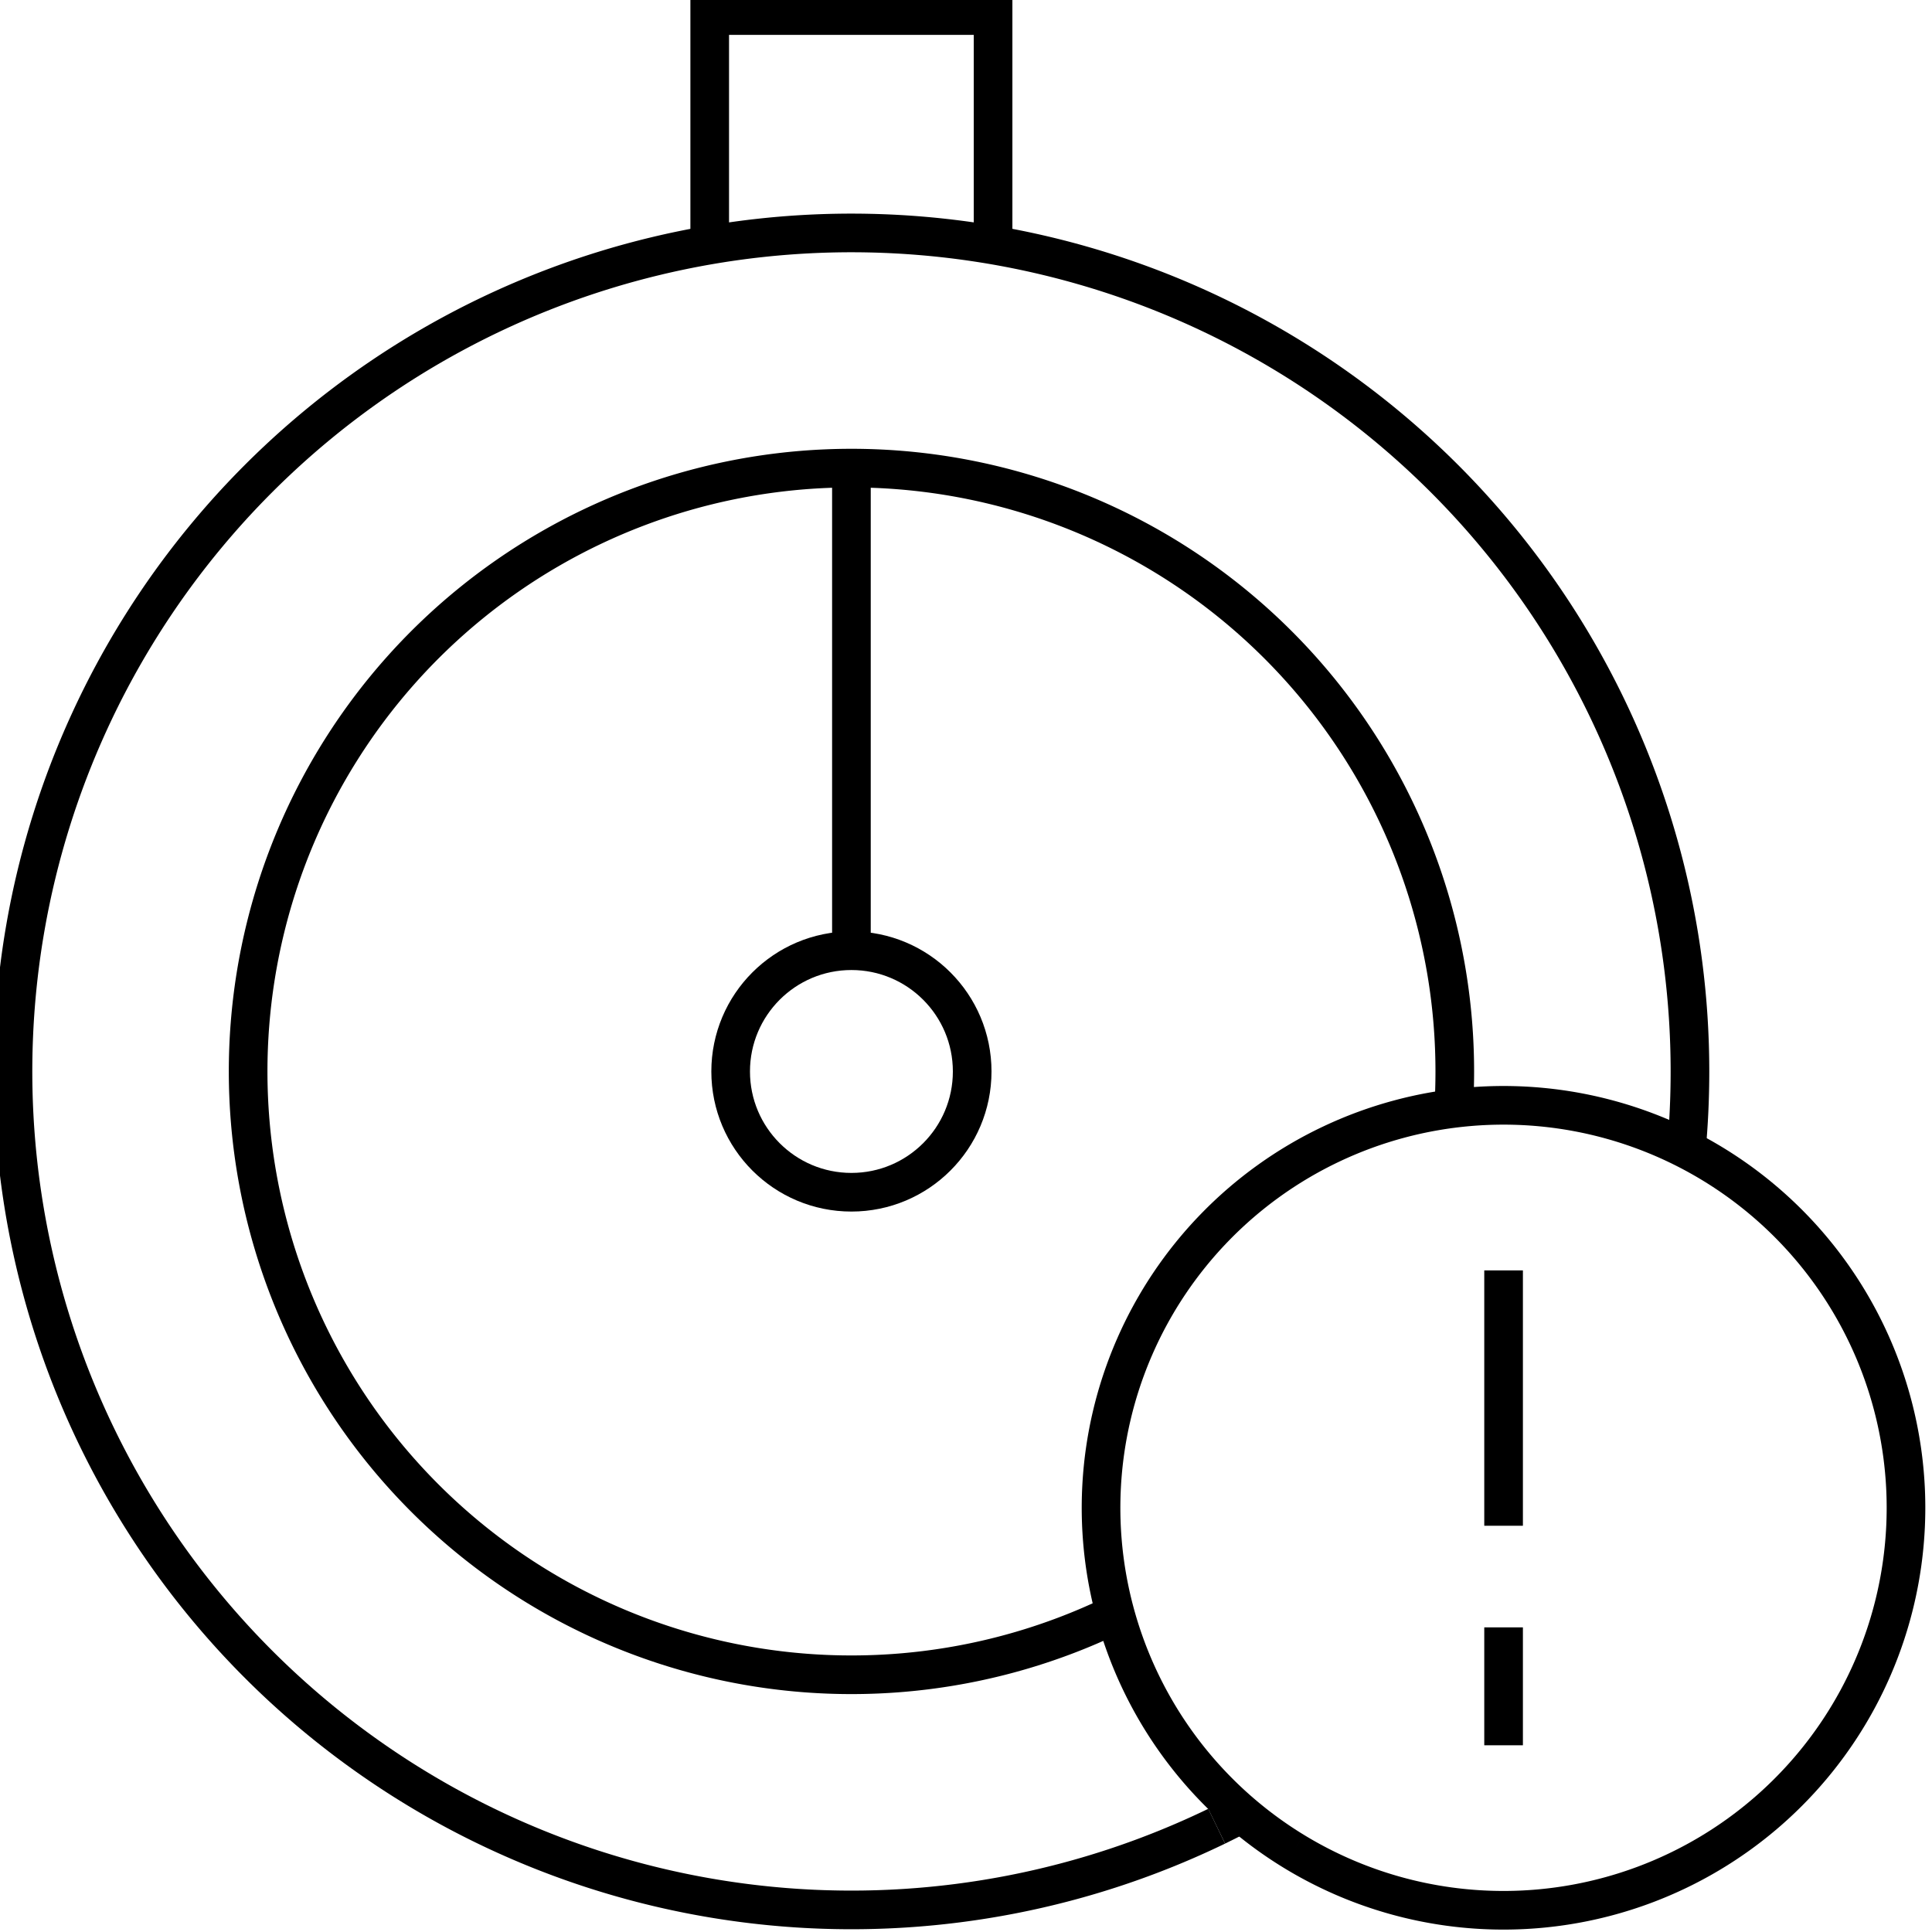
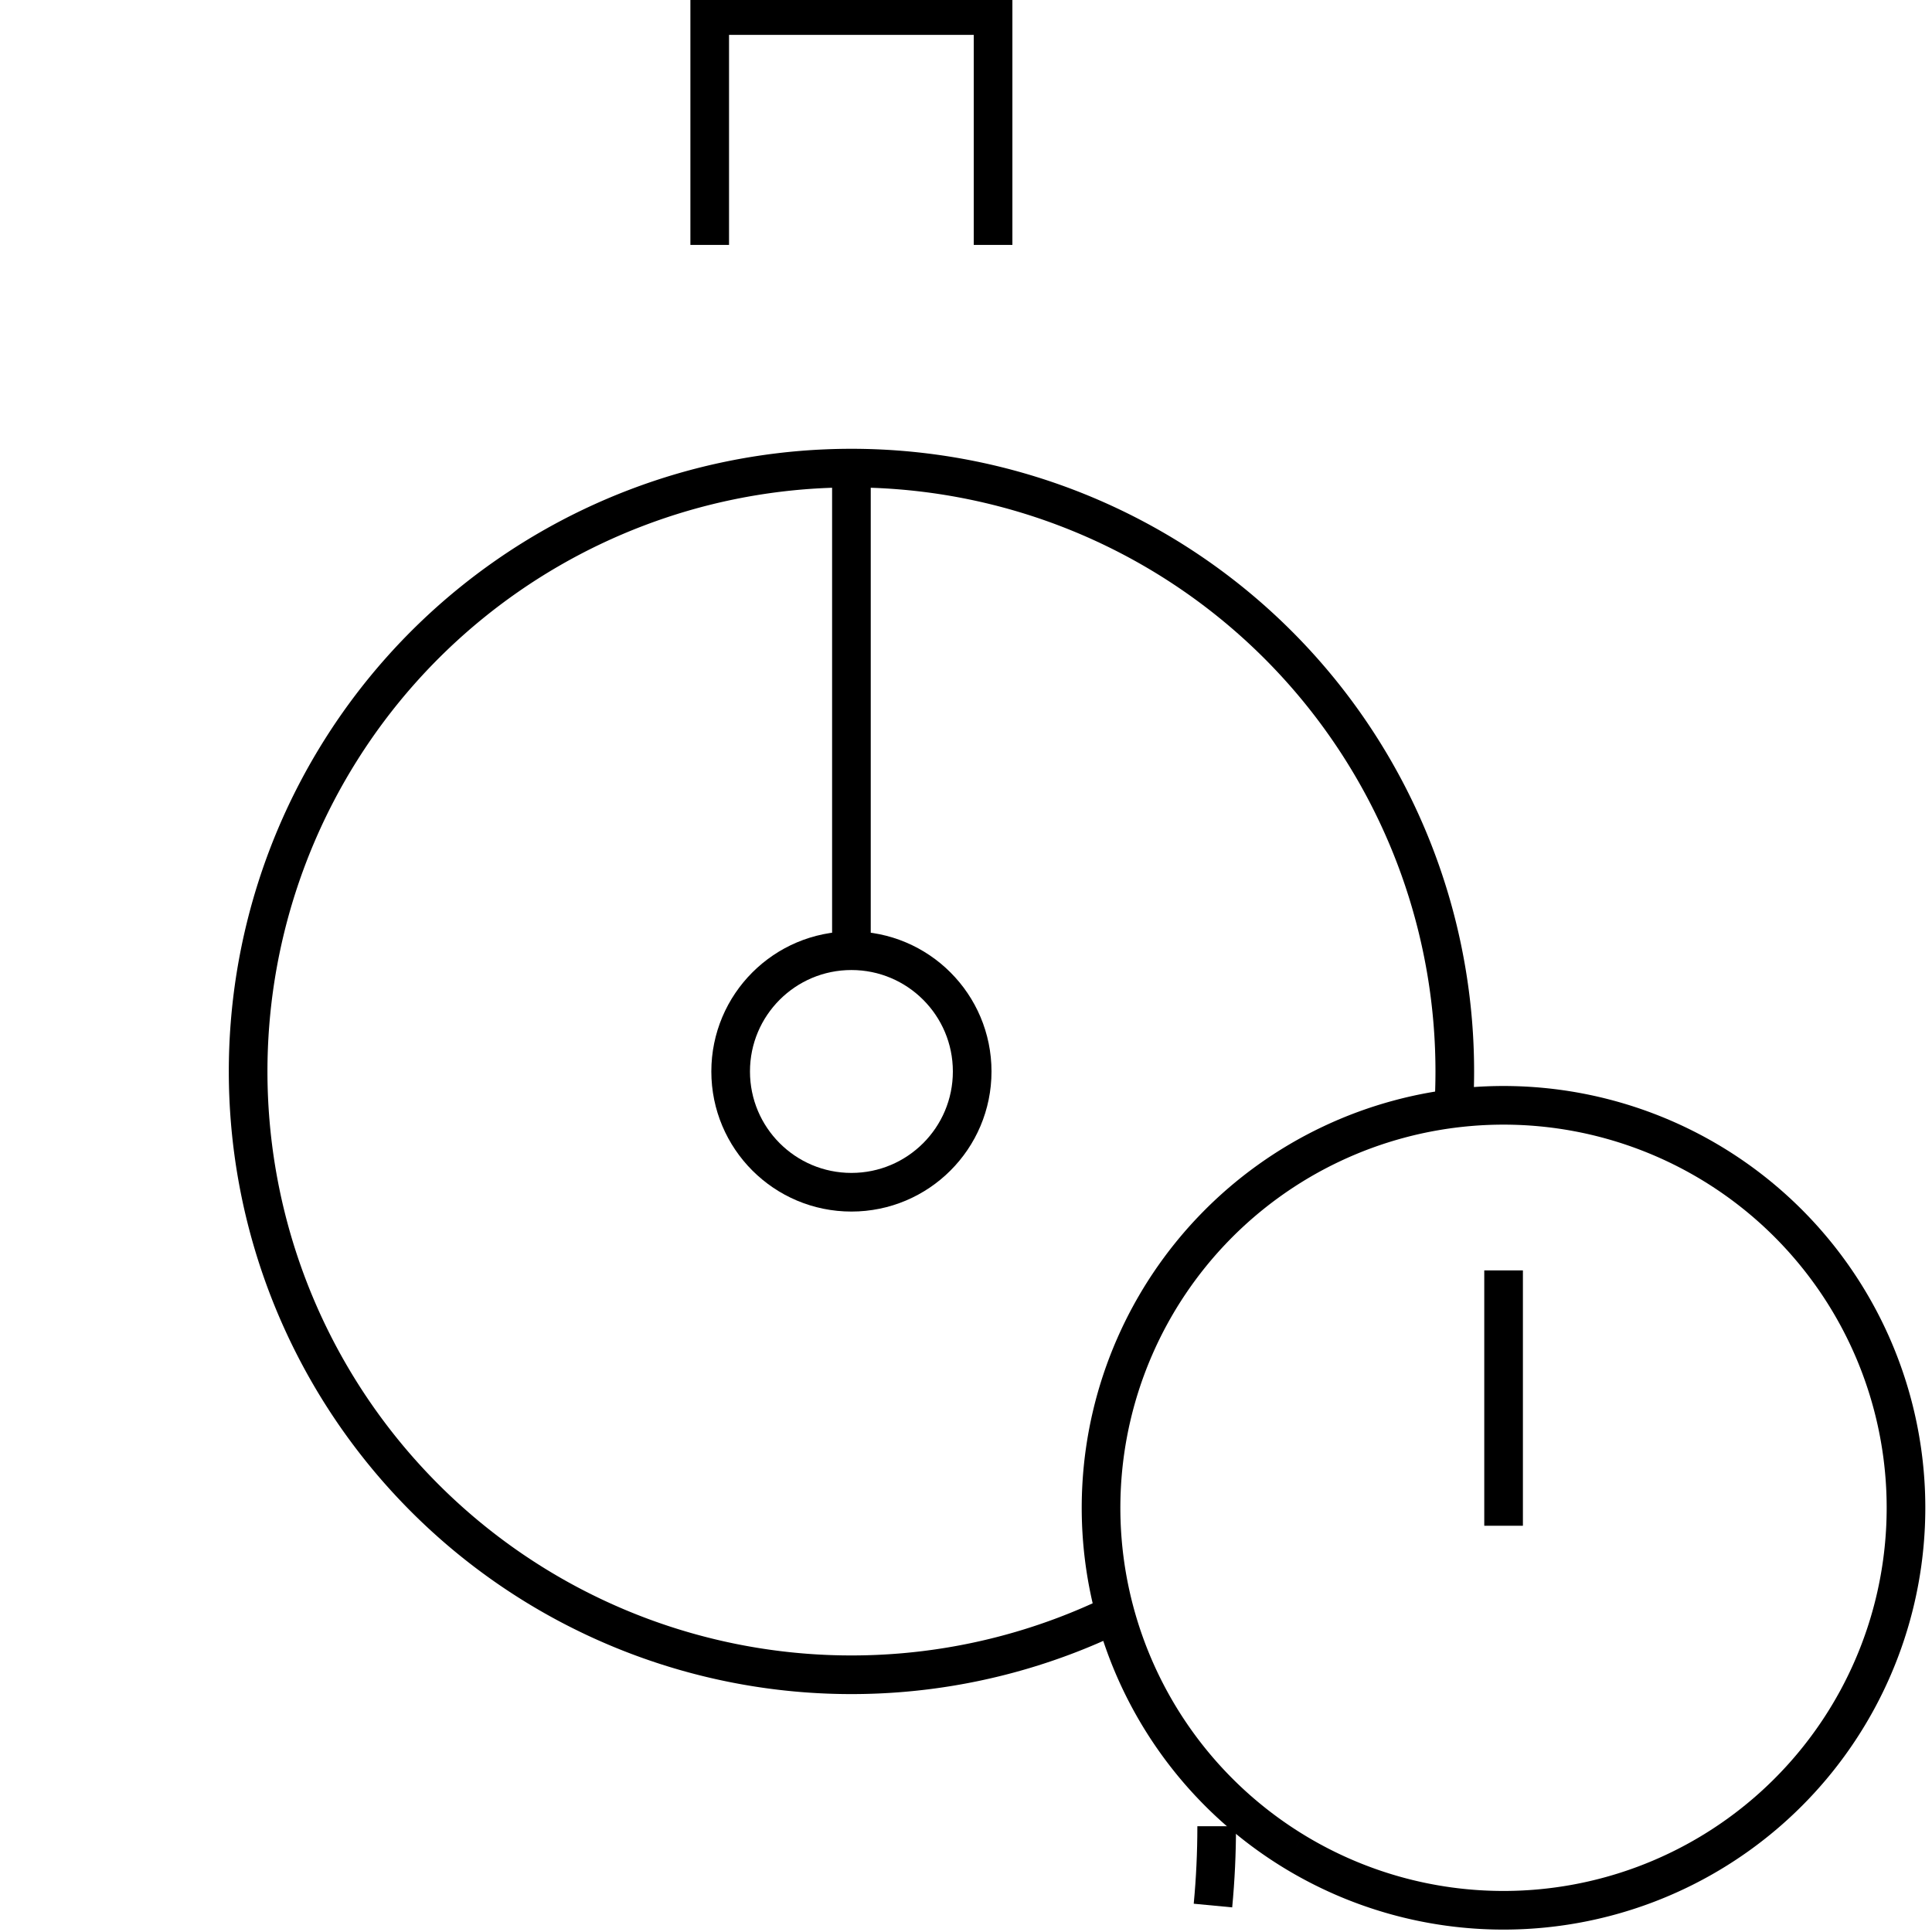
<svg xmlns="http://www.w3.org/2000/svg" width="150" height="150" viewBox="0 0 150 150">
  <defs>
    <clipPath id="clip-Delayed_Responses">
      <rect width="150" height="150" />
    </clipPath>
  </defs>
  <g id="Delayed_Responses" data-name="Delayed Responses" clip-path="url(#clip-Delayed_Responses)">
    <g id="deadline_16675447" transform="translate(-14.2 -13.792)">
      <g id="Group_74" data-name="Group 74" transform="translate(15.2 31.877)">
        <g id="Group_73" data-name="Group 73" transform="translate(0 0)">
-           <path id="Path_241" data-name="Path 241" d="M108.663,194.008a65.1,65.1,0,1,1,36.745-58.6q0,3.115-.289,6.16" transform="translate(-15.2 -70.307)" fill="none" stroke="#000" stroke-miterlimit="10" stroke-width="3" />
-           <path id="Path_242" data-name="Path 242" d="M323.441,472.42q-.971.513-1.96.994" transform="translate(-228.018 -349.713)" fill="none" stroke="#000" stroke-miterlimit="10" stroke-width="3" />
+           <path id="Path_241" data-name="Path 241" d="M108.663,194.008q0,3.115-.289,6.16" transform="translate(-15.2 -70.307)" fill="none" stroke="#000" stroke-miterlimit="10" stroke-width="3" />
          <path id="Path_243" data-name="Path 243" d="M142.106,219.238a46.842,46.842,0,1,1,26.62-42.25q0,1.416-.083,2.811" transform="translate(-56.777 -111.884)" fill="none" stroke="#000" stroke-miterlimit="10" stroke-width="3" />
          <circle id="Ellipse_16" data-name="Ellipse 16" cx="9.376" cy="9.376" r="9.376" transform="translate(55.728 55.728)" fill="none" stroke="#000" stroke-miterlimit="10" stroke-width="3" />
          <line id="Line_109" data-name="Line 109" y2="37.468" transform="translate(65.104 18.259)" fill="none" stroke="#000" stroke-miterlimit="10" stroke-width="3" />
        </g>
      </g>
      <path id="Path_244" data-name="Path 244" d="M192.493,32.807V15h22V32.807" transform="translate(-123.191)" fill="none" stroke="#000" stroke-miterlimit="10" stroke-width="3" />
      <path id="Path_245" data-name="Path 245" d="M307.04,350.2a31.248,31.248,0,1,1,16.3,4.585,31.222,31.222,0,0,1-16.3-4.585" transform="translate(-192.402 -192.68)" fill="none" stroke="#000" stroke-miterlimit="10" stroke-width="3" />
      <g id="Group_75" data-name="Group 75" transform="translate(130.938 112.426)">
        <line id="Line_110" data-name="Line 110" y2="19.825" fill="none" stroke="#000" stroke-miterlimit="10" stroke-width="3" />
-         <line id="Line_111" data-name="Line 111" y2="9.155" transform="translate(0 27.714)" fill="none" stroke="#000" stroke-miterlimit="10" stroke-width="3" />
      </g>
    </g>
  </g>
</svg>